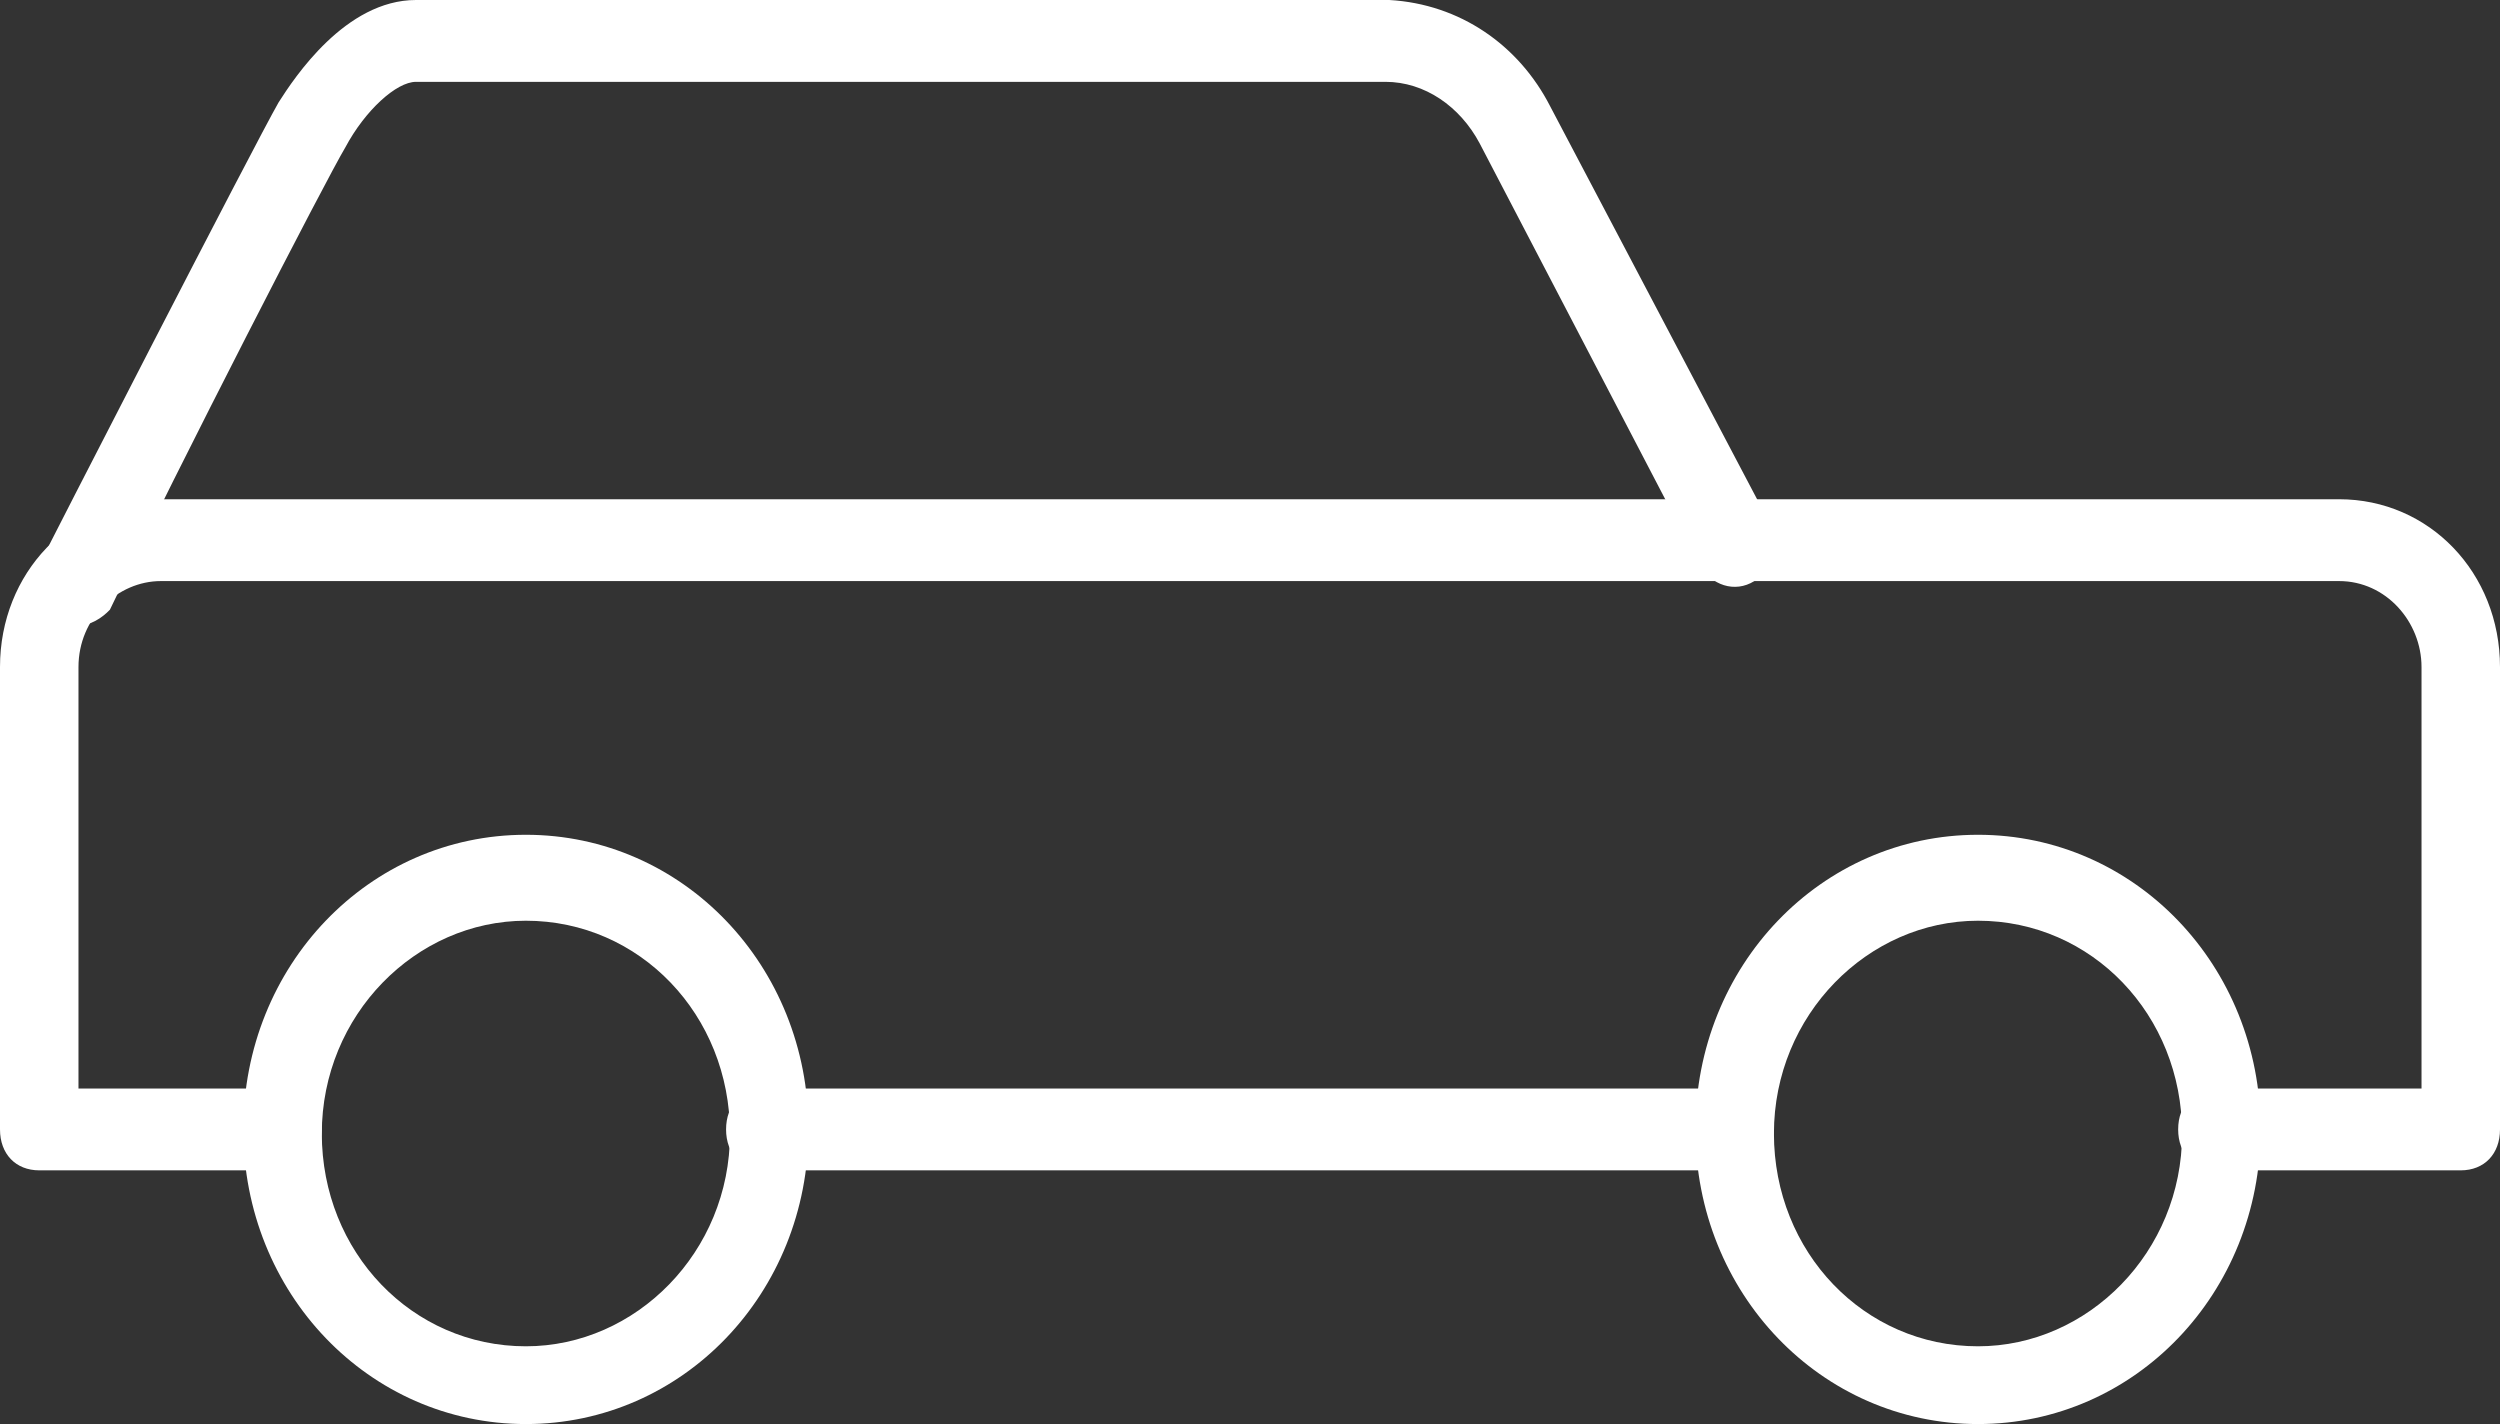
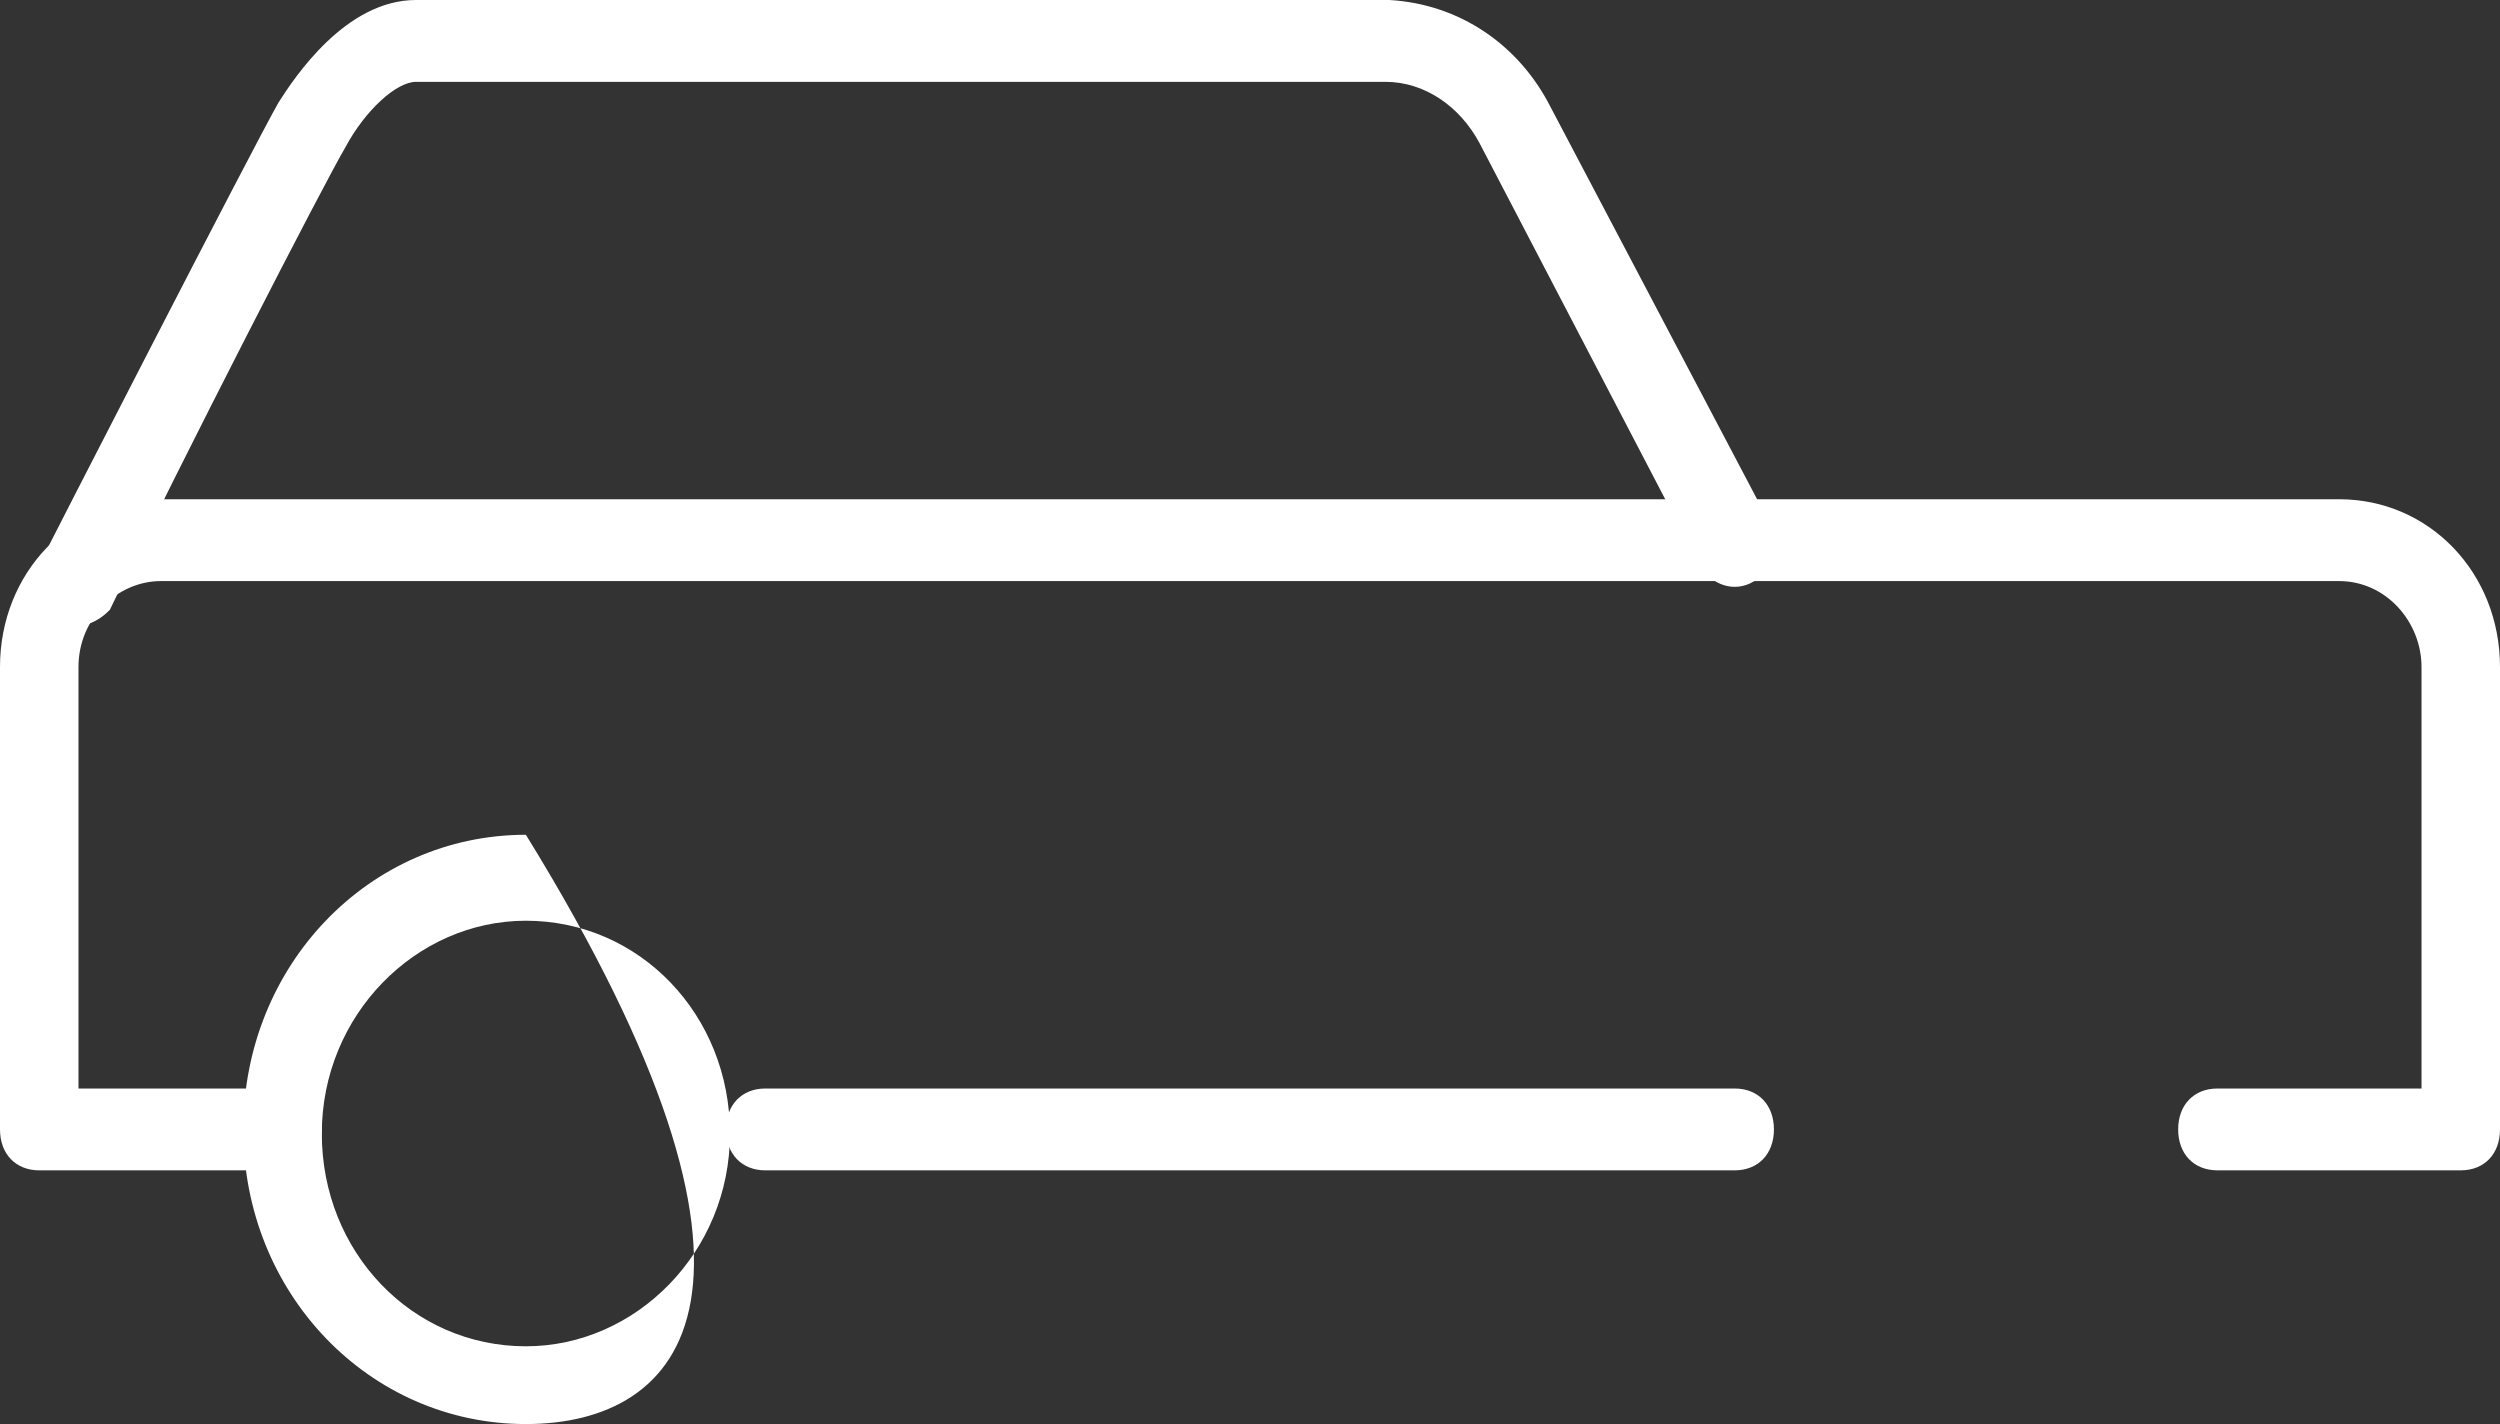
<svg xmlns="http://www.w3.org/2000/svg" width="79" height="45" viewBox="0 0 79 45" fill="none">
  <rect x="0" y="0" width="79" height="45" fill="#333333" stroke="none" />
  <path d="M2.356 19.785C2.108 19.785 1.984 19.785 1.736 19.655C1.116 19.267 0.868 18.491 1.24 17.845C1.488 17.328 8.061 4.526 8.805 3.233C9.301 2.457 10.914 0 13.146 0H43.903C46.135 0.129 47.995 1.422 48.987 3.362L55.933 16.552C56.305 17.198 56.057 17.974 55.437 18.362C54.816 18.75 54.072 18.491 53.7 17.845L46.755 4.526C46.135 3.362 45.019 2.586 43.779 2.586H13.146C12.526 2.586 11.534 3.491 10.914 4.655C10.294 5.69 5.705 14.612 3.473 19.267C3.225 19.526 2.852 19.785 2.356 19.785Z" fill="white" />
  <path d="M77.76 36.983H70.071C69.326 36.983 68.83 36.465 68.83 35.69C68.83 34.914 69.326 34.397 70.071 34.397H76.52V21.078C76.52 19.655 75.403 18.362 73.915 18.362H5.085C3.721 18.362 2.48 19.526 2.48 21.078V34.397H8.929C9.673 34.397 10.169 34.914 10.169 35.69C10.169 36.465 9.673 36.983 8.929 36.983H1.24C0.496 36.983 0 36.465 0 35.69V21.078C0 18.104 2.232 15.776 5.085 15.776H73.915C76.768 15.776 79 18.104 79 21.078V35.69C79 36.465 78.504 36.983 77.76 36.983ZM54.816 36.983H24.184C23.44 36.983 22.944 36.465 22.944 35.69C22.944 34.914 23.44 34.397 24.184 34.397H54.816C55.56 34.397 56.056 34.914 56.056 35.69C56.056 36.465 55.56 36.983 54.816 36.983Z" fill="white" />
-   <path d="M16.618 45C11.658 45 7.689 40.862 7.689 35.69C7.689 30.517 11.658 26.379 16.618 26.379C21.579 26.379 25.548 30.517 25.548 35.69C25.548 40.862 21.579 45 16.618 45ZM16.618 29.095C13.146 29.095 10.169 32.069 10.169 35.819C10.169 39.569 13.022 42.543 16.618 42.543C20.091 42.543 23.067 39.569 23.067 35.819C23.067 32.069 20.215 29.095 16.618 29.095Z" fill="white" />
-   <path d="M62.505 45C57.545 45 53.576 40.862 53.576 35.69C53.576 30.517 57.545 26.379 62.505 26.379C67.466 26.379 71.435 30.517 71.435 35.69C71.435 40.862 67.466 45 62.505 45ZM62.505 29.095C59.033 29.095 56.056 32.069 56.056 35.819C56.056 39.569 58.909 42.543 62.505 42.543C65.978 42.543 68.954 39.569 68.954 35.819C68.954 32.069 66.102 29.095 62.505 29.095Z" fill="white" />
+   <path d="M16.618 45C11.658 45 7.689 40.862 7.689 35.69C7.689 30.517 11.658 26.379 16.618 26.379C25.548 40.862 21.579 45 16.618 45ZM16.618 29.095C13.146 29.095 10.169 32.069 10.169 35.819C10.169 39.569 13.022 42.543 16.618 42.543C20.091 42.543 23.067 39.569 23.067 35.819C23.067 32.069 20.215 29.095 16.618 29.095Z" fill="white" />
</svg>